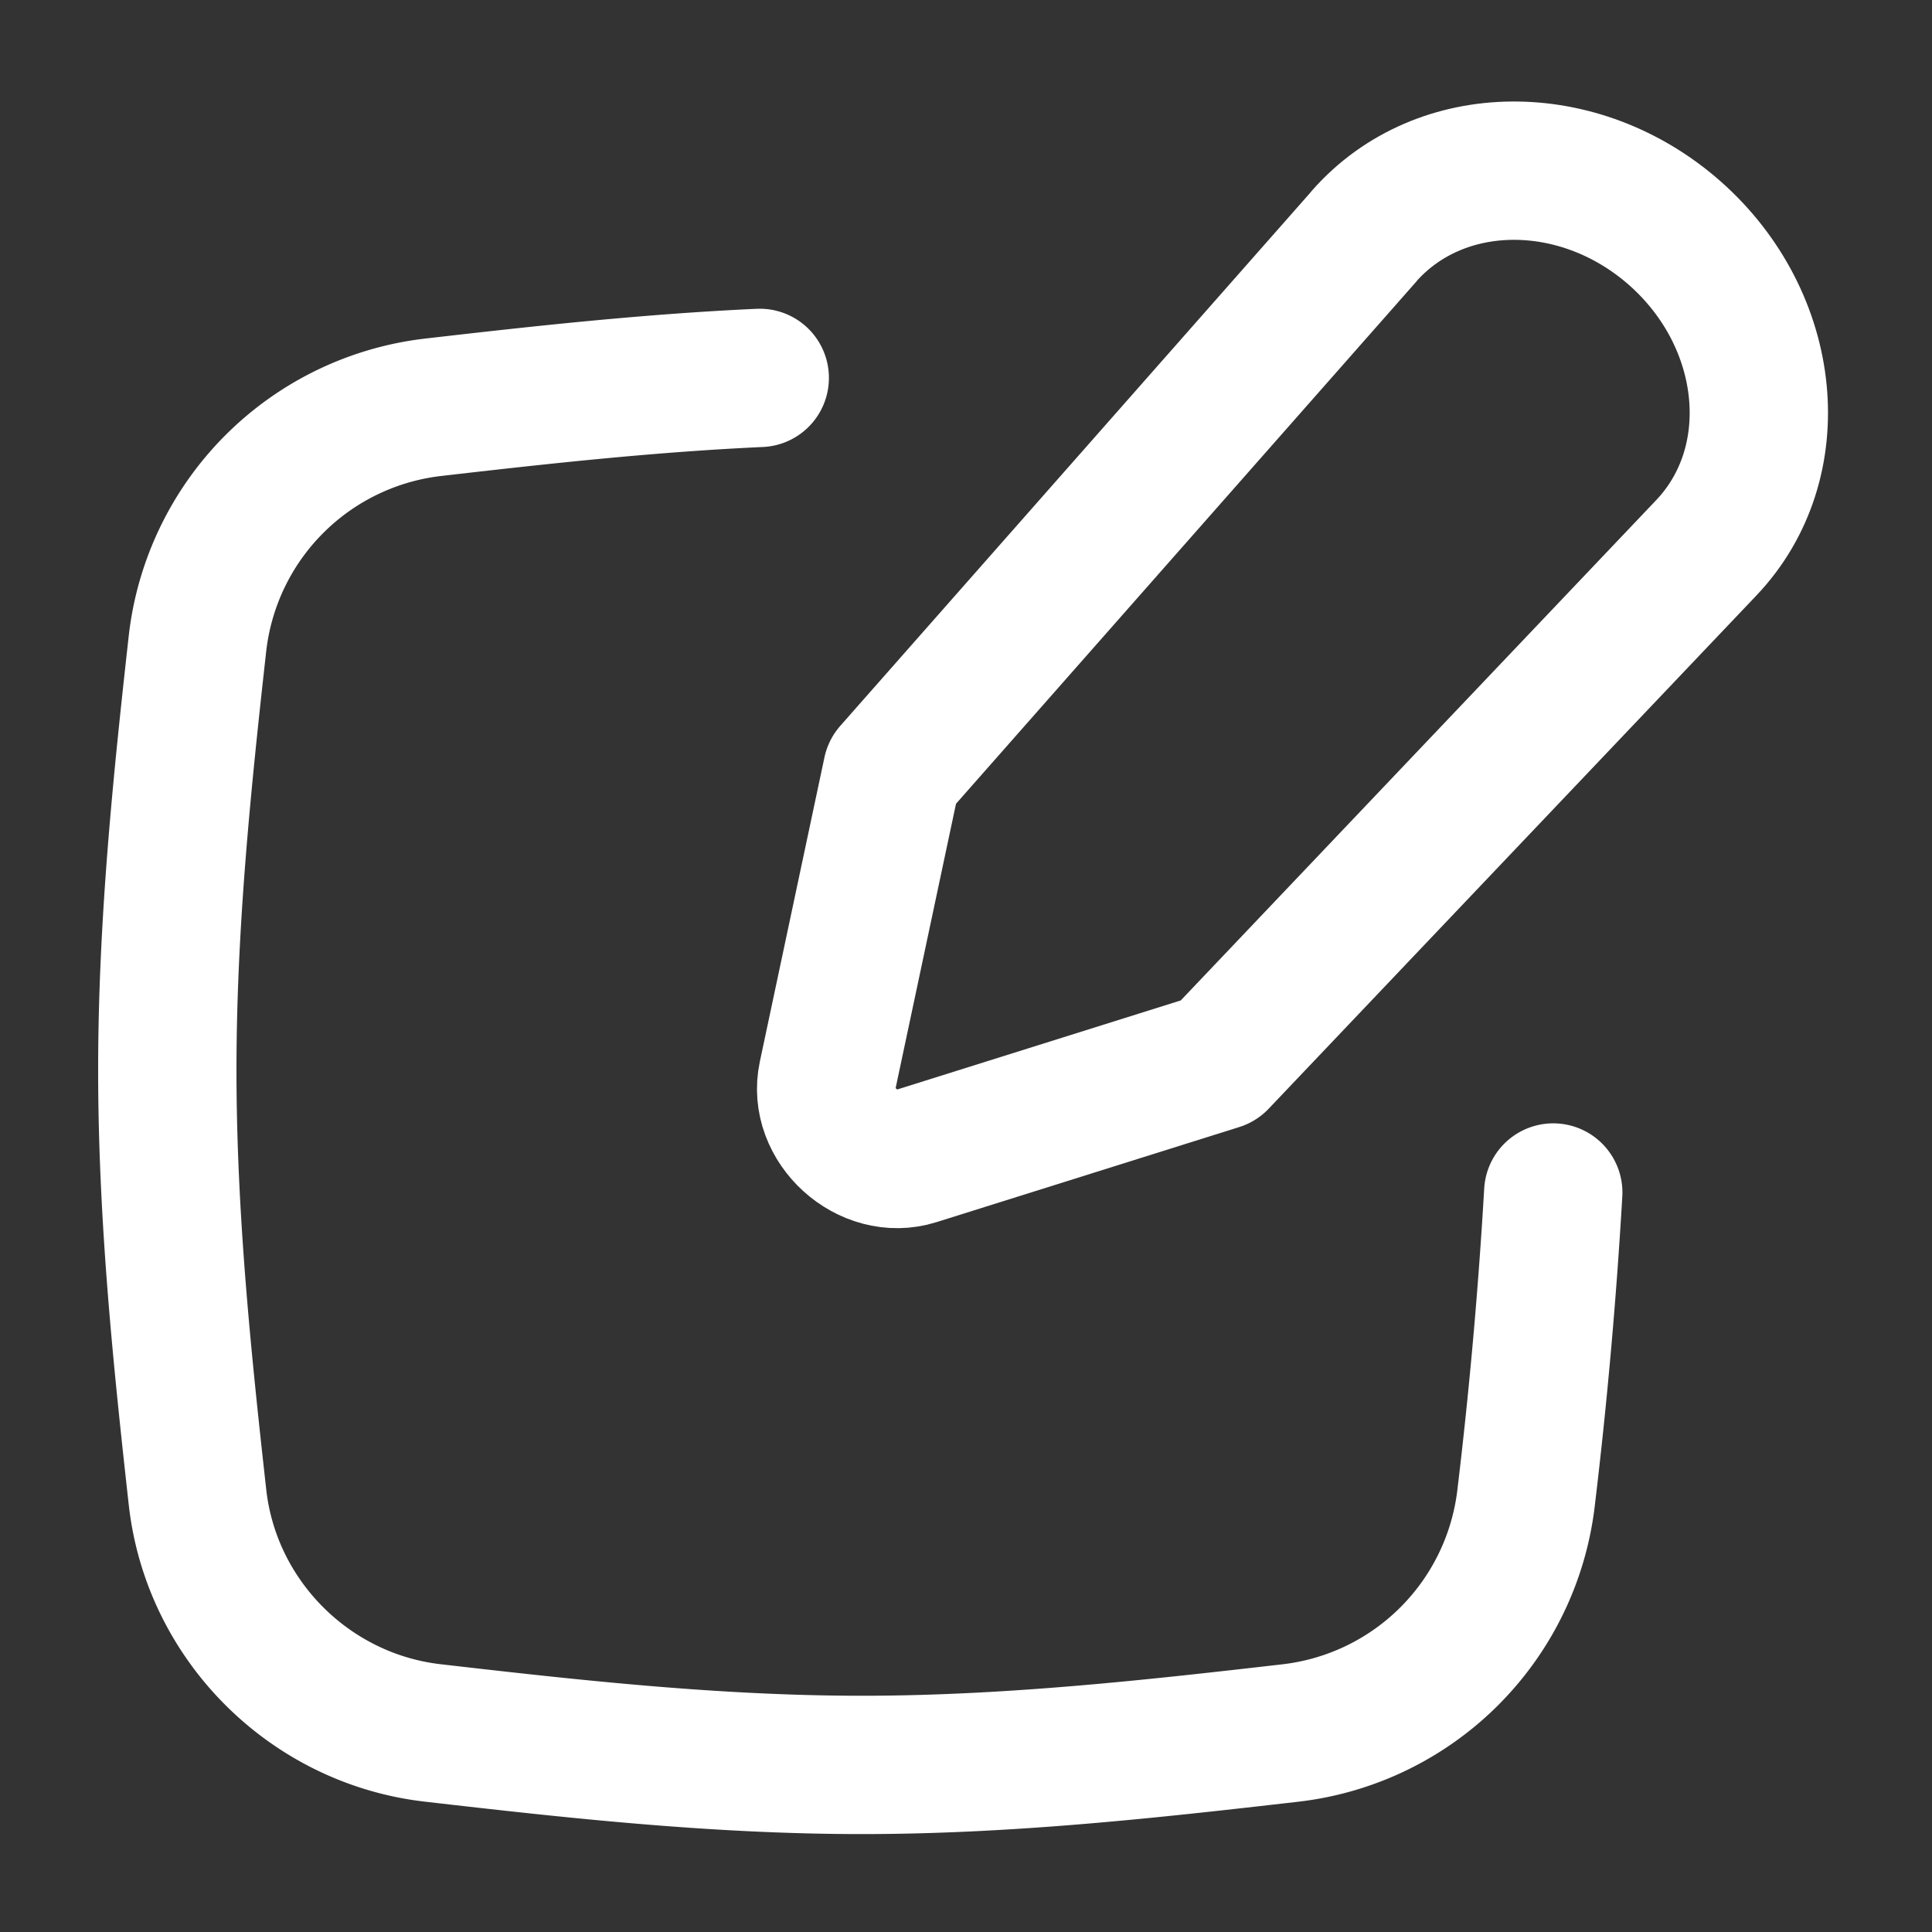
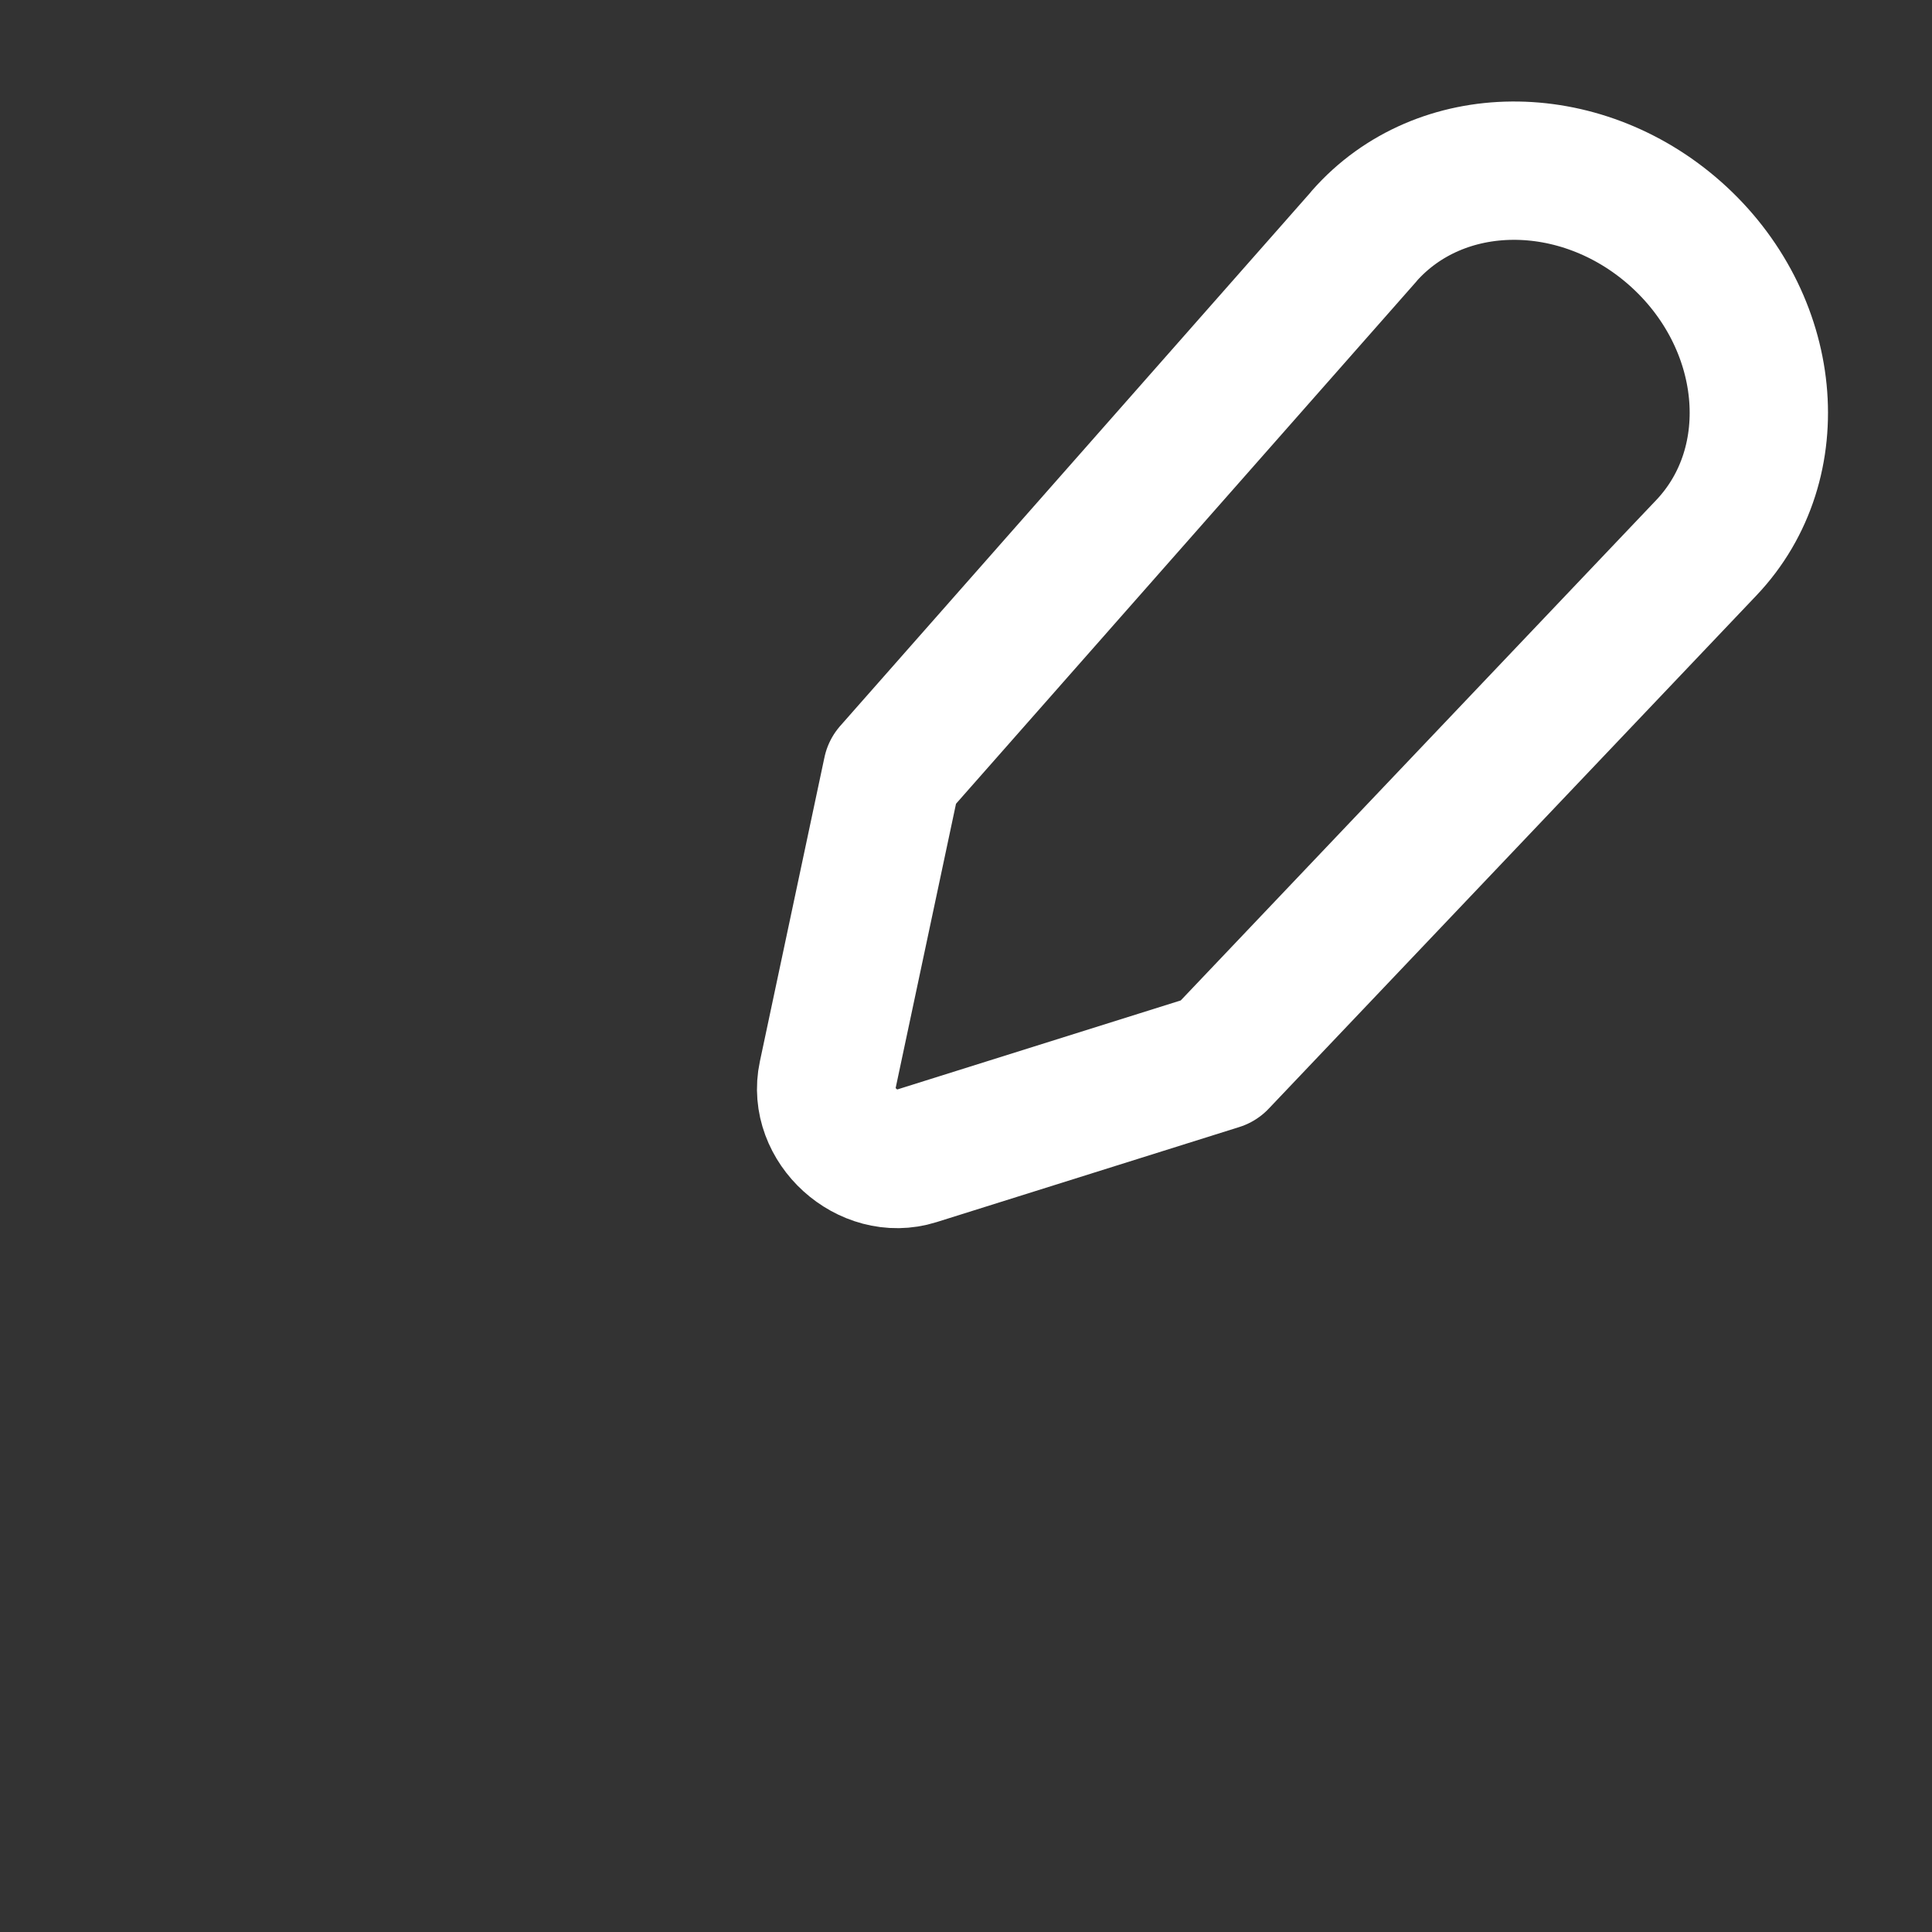
<svg xmlns="http://www.w3.org/2000/svg" fill="none" viewBox="-0.895 -0.895 25 25" id="Pencil-Square--Streamline-Flex.svg" height="25" width="25">
  <rect x="-0.895" y="-0.895" width="25" height="25" fill="#333333" stroke="none" />
  <desc>Pencil Square Streamline Icon: https://streamlinehq.com</desc>
  <g id="pencil-square--change-document-edit-modify-paper-pencil-write-writing">
-     <path id="Intersect" stroke="#ffffff" stroke-linecap="round" stroke-linejoin="round" d="M8.936 3.995c-1.442 0.066 -2.855 0.222 -4.233 0.381a3.472 3.472 0 0 0 -3.042 3.05C1.462 9.214 1.27 11.063 1.27 12.953c0 1.892 0.192 3.74 0.391 5.529 0.179 1.592 1.451 2.863 3.042 3.047 1.797 0.207 3.654 0.414 5.554 0.414 1.902 0 3.758 -0.207 5.555 -0.414a3.472 3.472 0 0 0 3.041 -3.047 64.59 64.59 0 0 0 0.351 -3.946" stroke-width="1.79" />
    <path id="Vector" stroke="#ffffff" stroke-linecap="round" stroke-linejoin="round" d="m16.758 2.16 -6.109 6.93 -0.836 3.937c-0.136 0.633 0.526 1.233 1.144 1.038l3.916 -1.23 6.31 -6.64c1.049 -1.102 0.865 -2.948 -0.403 -4.07 -1.238 -1.094 -3.039 -1.081 -4.022 0.033Z" stroke-width="1.79" />
  </g>
</svg>